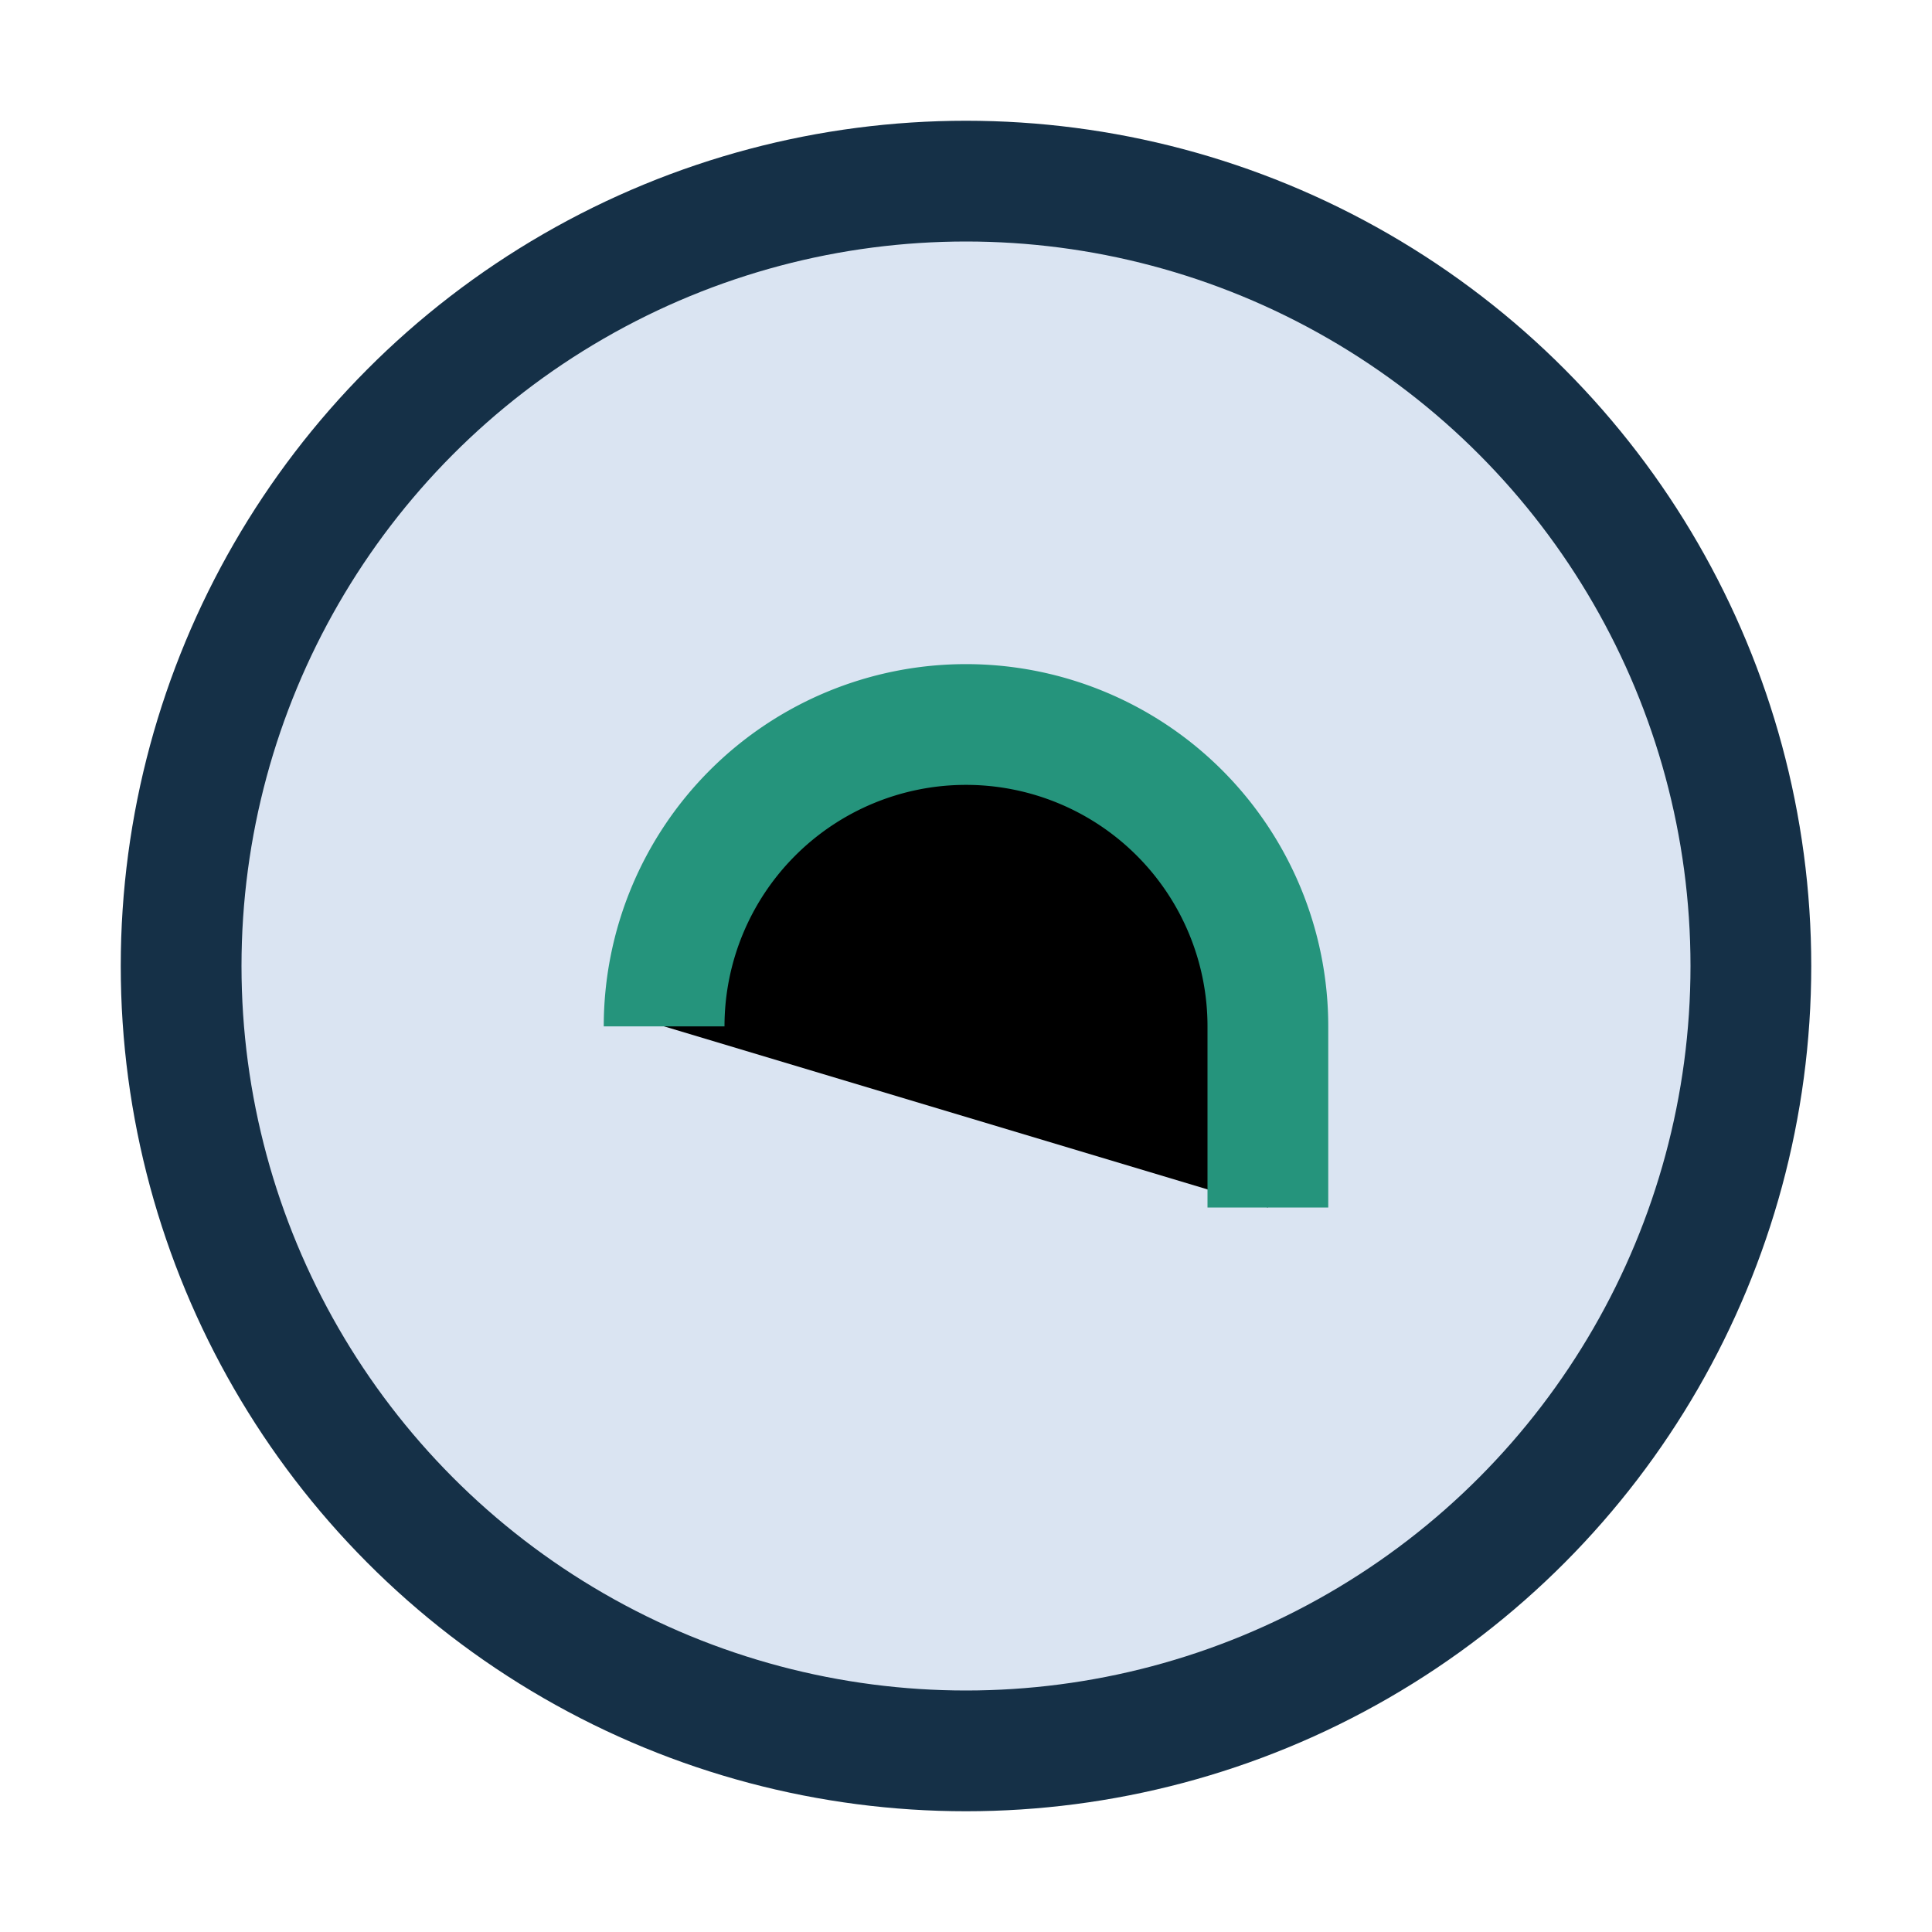
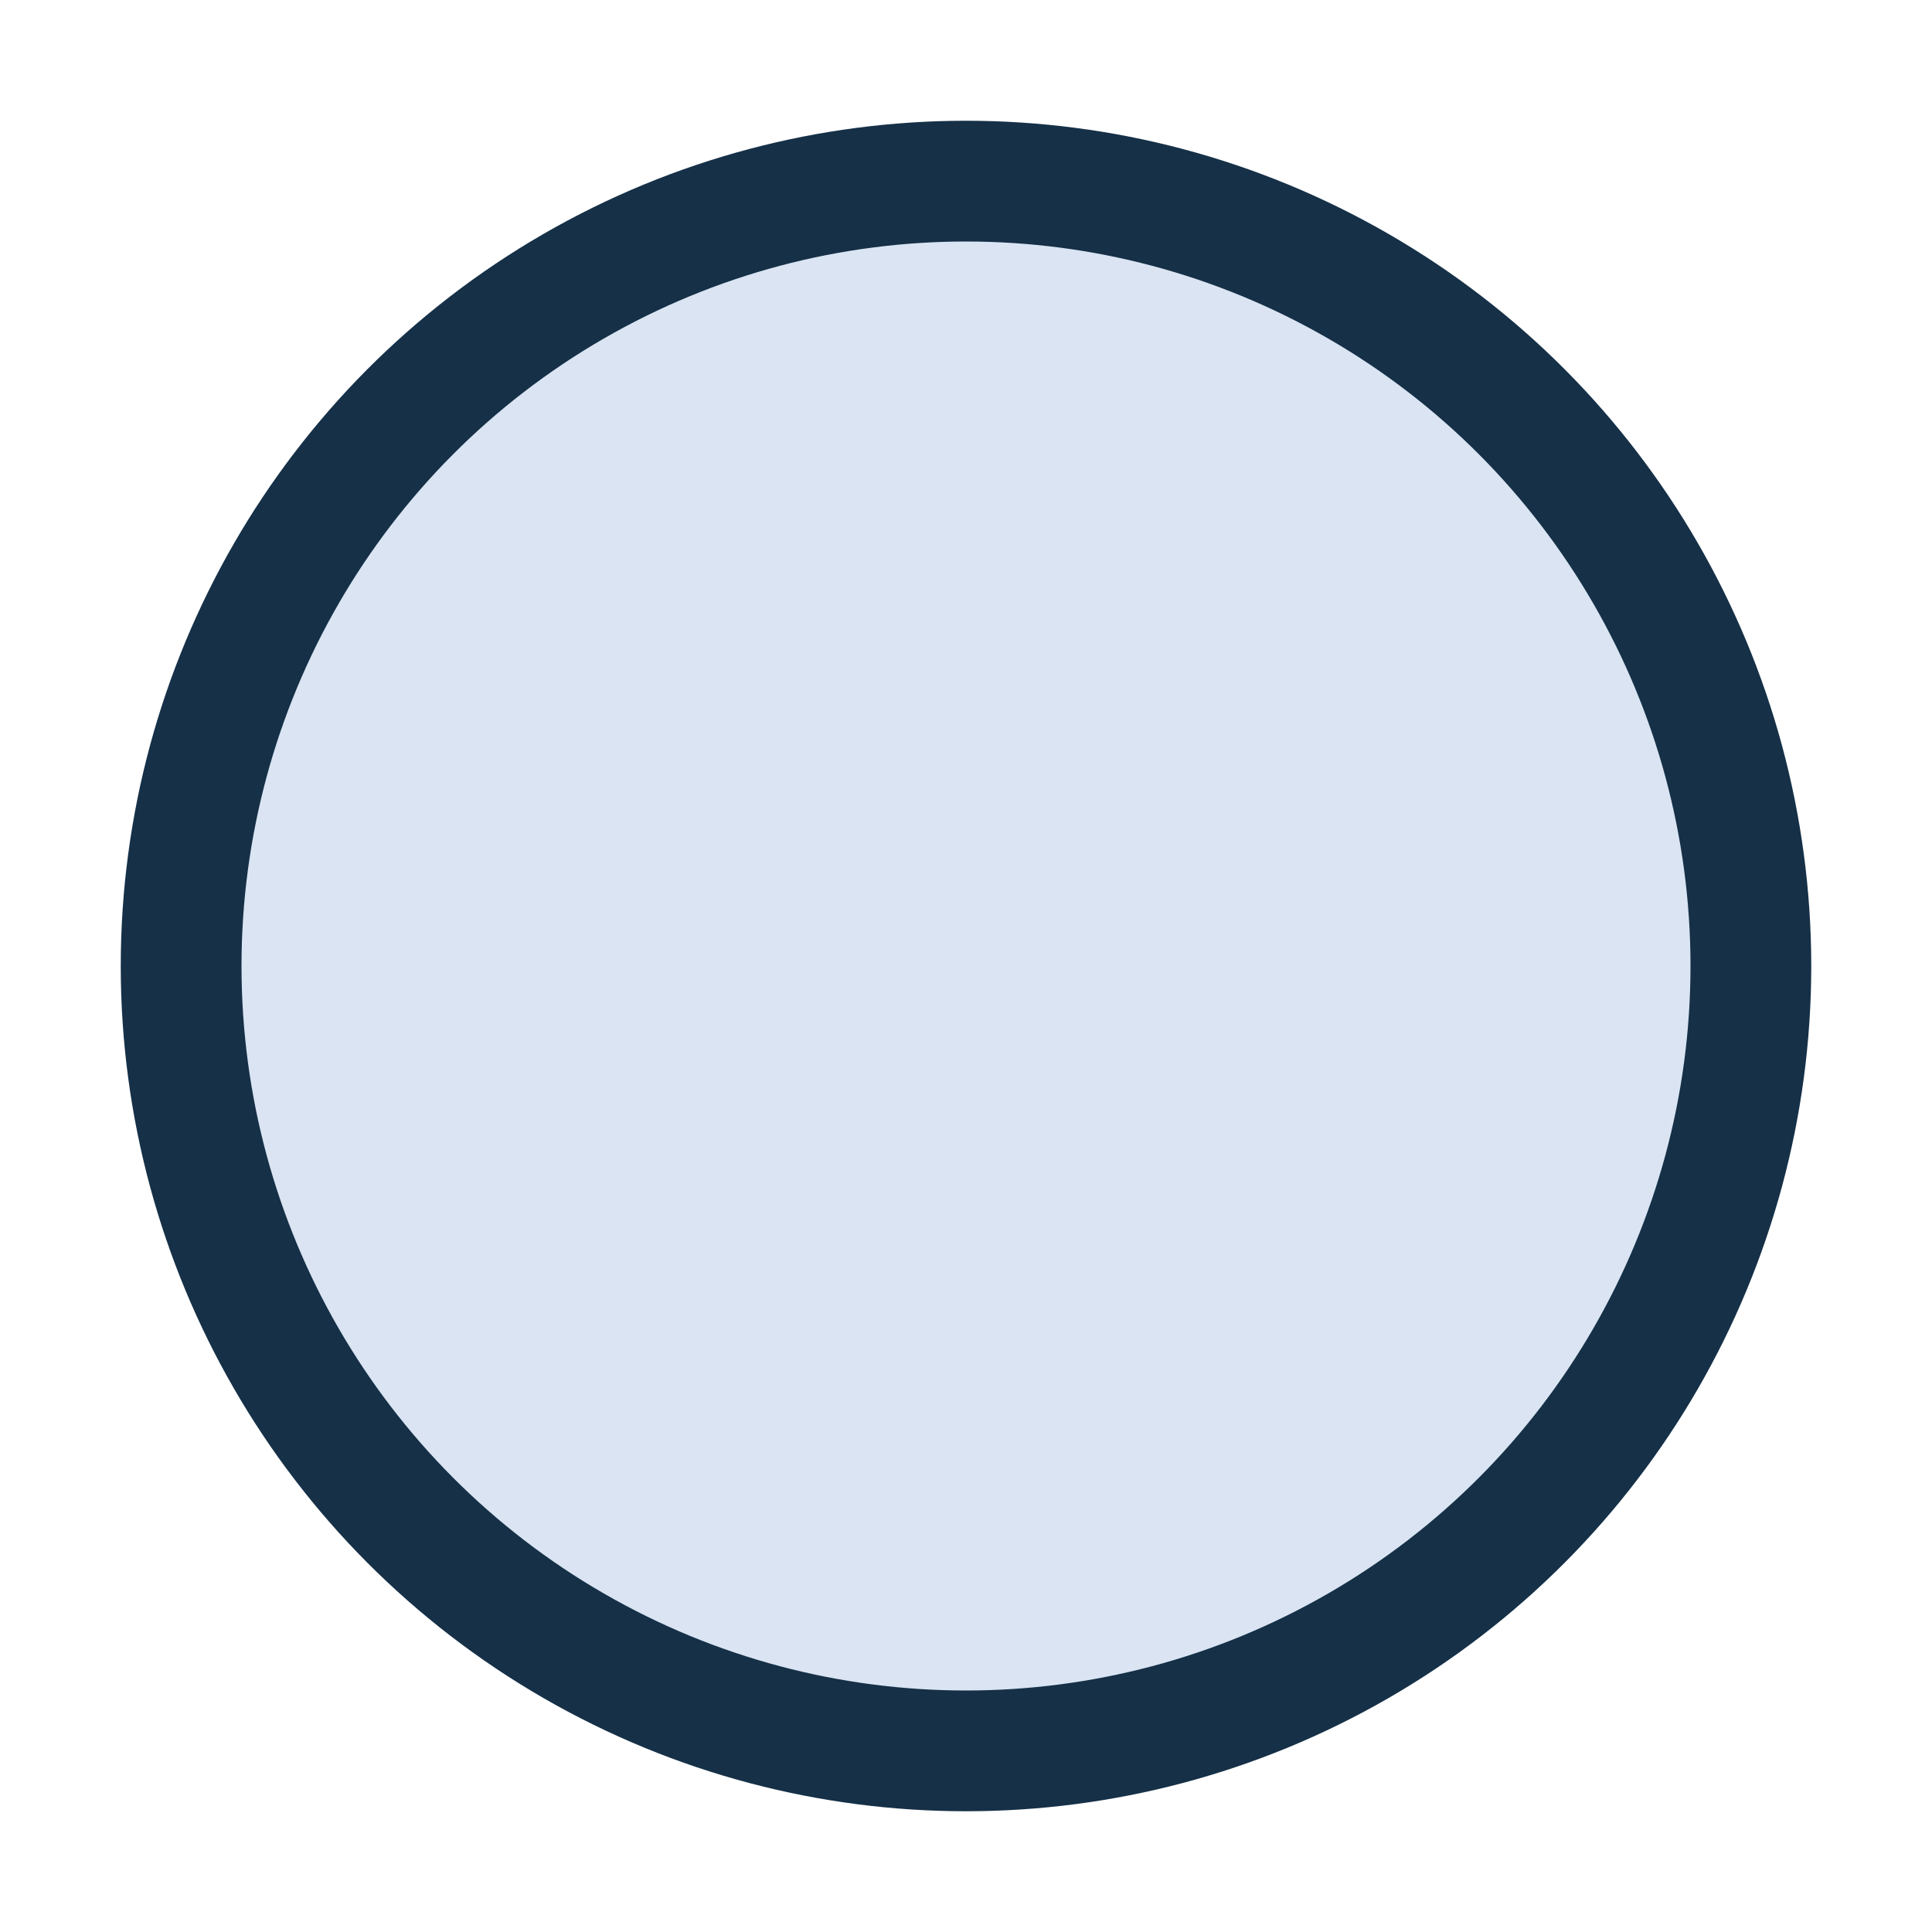
<svg xmlns="http://www.w3.org/2000/svg" width="32" height="32" viewBox="0 0 32 32">
  <circle cx="16" cy="16" r="13" fill="#DAE4F2" stroke="#153047" stroke-width="2" />
-   <path d="M11 17a5 5 0 0 1 10 0v3M16 24h0" stroke="#25947C" stroke-width="2" />
</svg>